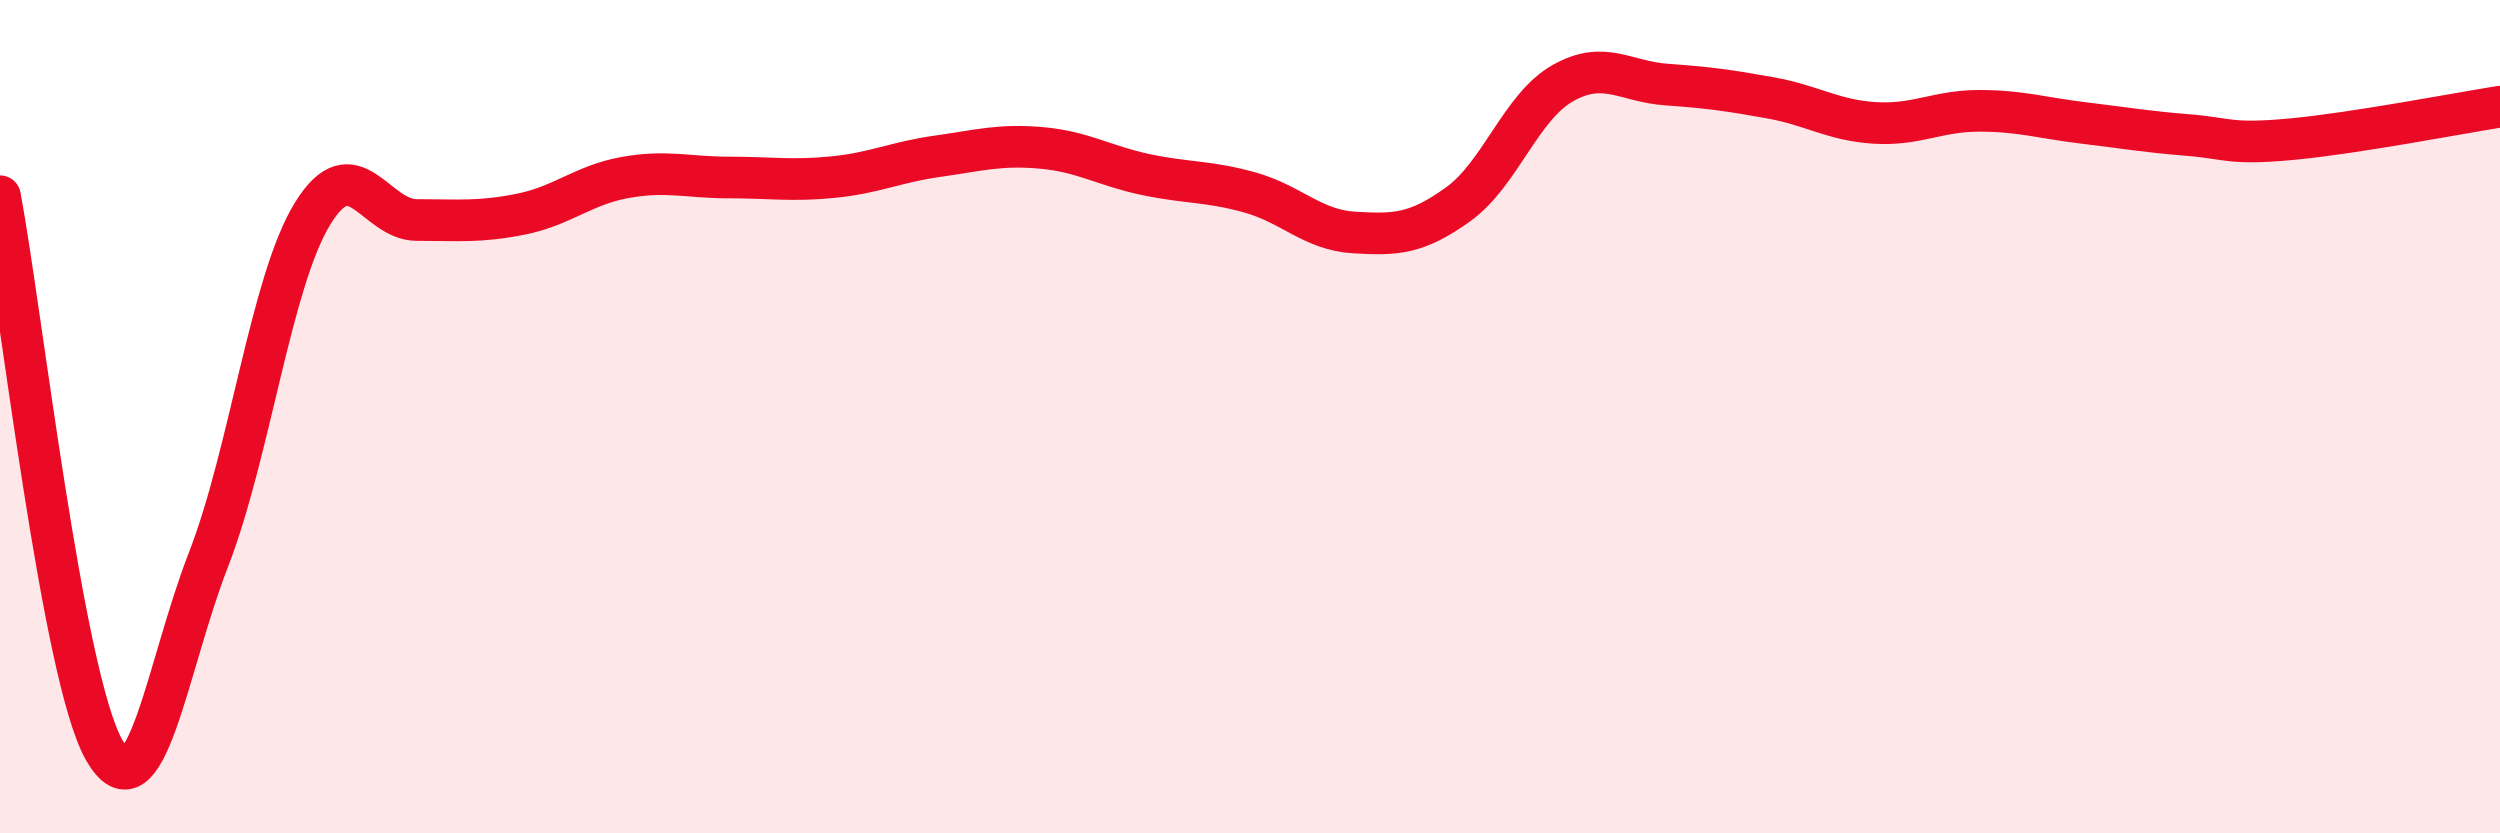
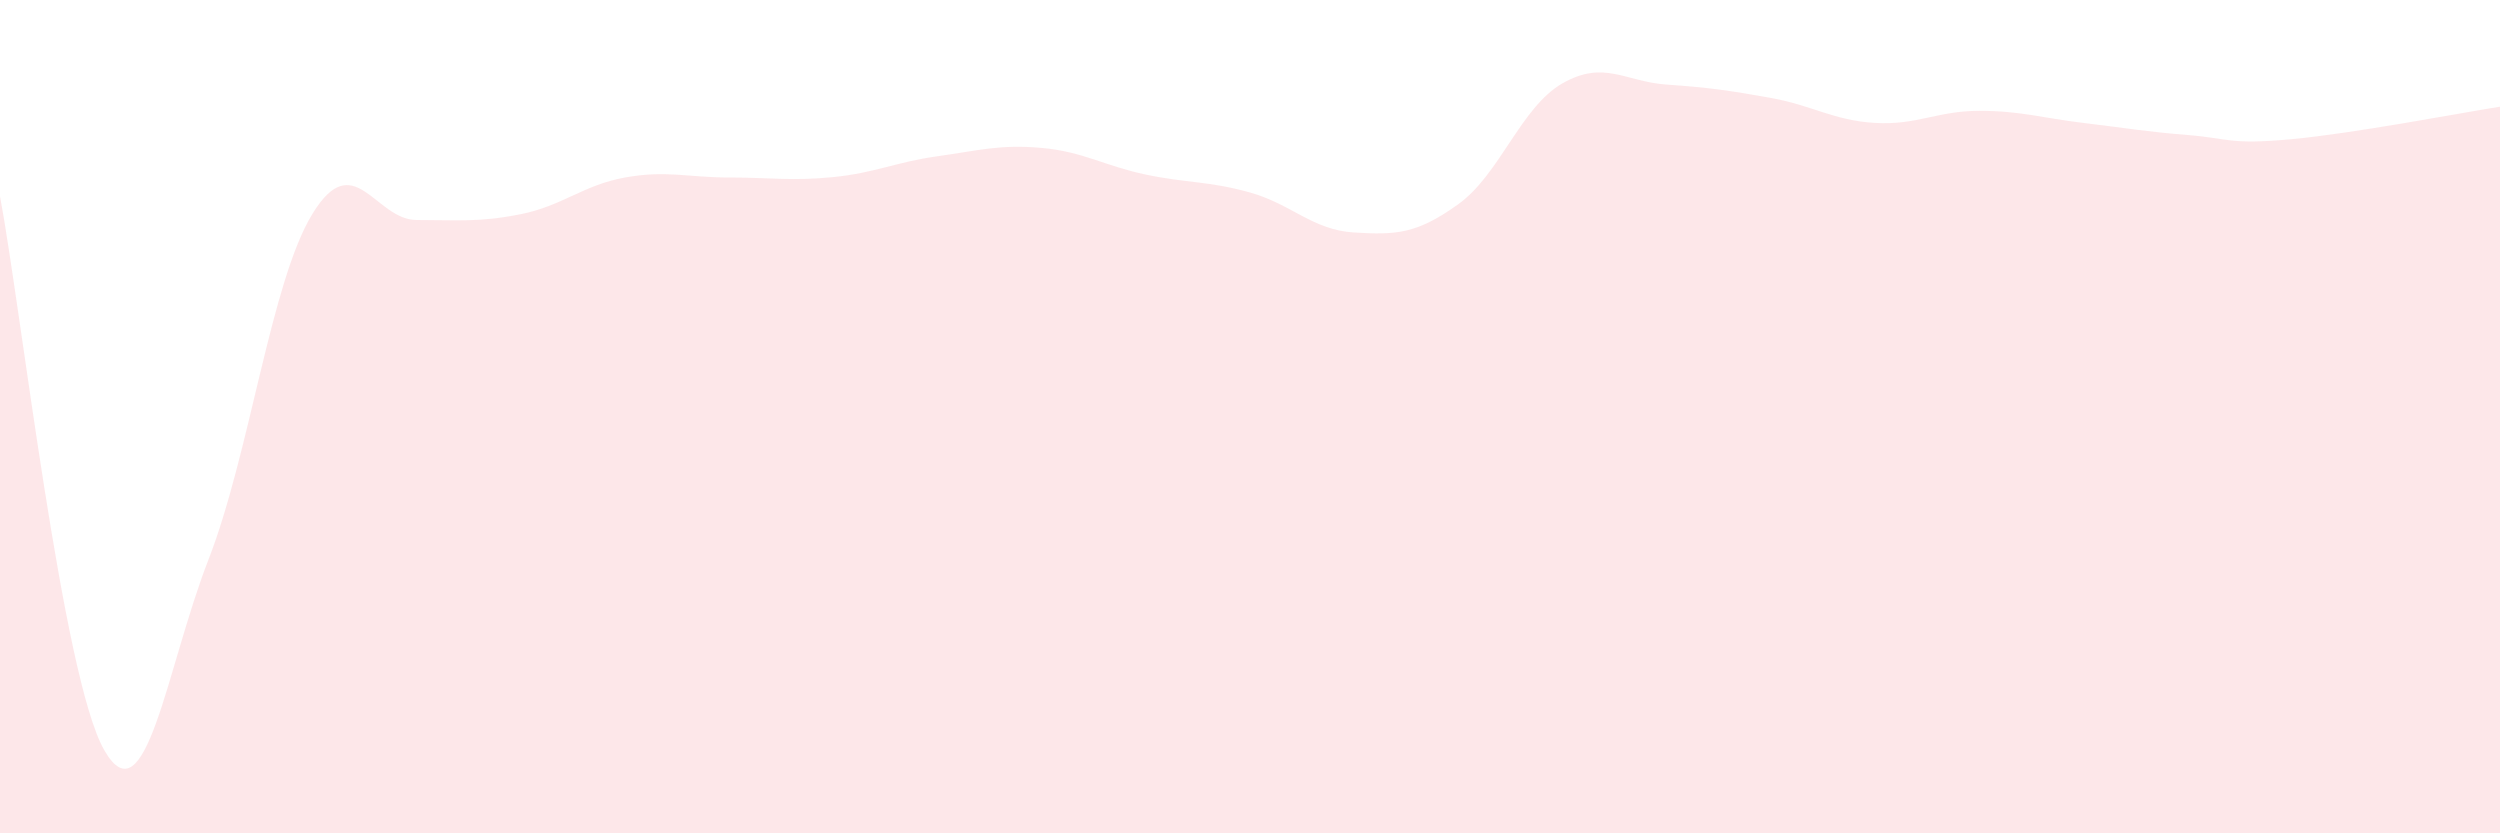
<svg xmlns="http://www.w3.org/2000/svg" width="60" height="20" viewBox="0 0 60 20">
  <path d="M 0,4.71 C 0.5,7.37 1.5,16.25 2.5,18 C 3.5,19.75 4,16.01 5,13.44 C 6,10.87 6.5,6.76 7.5,5.13 C 8.5,3.5 9,5.28 10,5.28 C 11,5.28 11.5,5.34 12.5,5.14 C 13.5,4.94 14,4.44 15,4.26 C 16,4.08 16.5,4.26 17.5,4.26 C 18.5,4.26 19,4.35 20,4.25 C 21,4.15 21.5,3.89 22.5,3.75 C 23.5,3.61 24,3.46 25,3.55 C 26,3.64 26.5,3.98 27.5,4.19 C 28.5,4.4 29,4.34 30,4.62 C 31,4.9 31.5,5.52 32.5,5.58 C 33.5,5.64 34,5.62 35,4.9 C 36,4.18 36.5,2.57 37.5,2 C 38.5,1.43 39,1.96 40,2.03 C 41,2.1 41.5,2.17 42.5,2.35 C 43.5,2.53 44,2.89 45,2.95 C 46,3.01 46.5,2.66 47.5,2.66 C 48.5,2.66 49,2.83 50,2.95 C 51,3.07 51.5,3.16 52.5,3.24 C 53.5,3.32 53.5,3.48 55,3.34 C 56.5,3.2 59,2.72 60,2.56L60 20L0 20Z" fill="#EB0A25" opacity="0.1" stroke-linecap="round" stroke-linejoin="round" />
-   <path d="M 0,4.71 C 0.5,7.37 1.5,16.25 2.5,18 C 3.5,19.75 4,16.01 5,13.44 C 6,10.87 6.5,6.76 7.5,5.13 C 8.5,3.5 9,5.28 10,5.28 C 11,5.28 11.5,5.34 12.5,5.14 C 13.5,4.94 14,4.44 15,4.26 C 16,4.08 16.5,4.26 17.5,4.26 C 18.5,4.26 19,4.35 20,4.25 C 21,4.15 21.5,3.89 22.5,3.75 C 23.5,3.61 24,3.46 25,3.55 C 26,3.64 26.5,3.98 27.5,4.19 C 28.5,4.4 29,4.34 30,4.62 C 31,4.9 31.5,5.52 32.5,5.58 C 33.5,5.64 34,5.62 35,4.9 C 36,4.18 36.5,2.57 37.5,2 C 38.5,1.43 39,1.96 40,2.03 C 41,2.1 41.5,2.17 42.5,2.35 C 43.5,2.53 44,2.89 45,2.95 C 46,3.01 46.5,2.66 47.5,2.66 C 48.5,2.66 49,2.83 50,2.95 C 51,3.07 51.5,3.16 52.5,3.24 C 53.5,3.32 53.5,3.48 55,3.34 C 56.5,3.2 59,2.72 60,2.56" stroke="#EB0A25" stroke-width="1" fill="none" stroke-linecap="round" stroke-linejoin="round" />
</svg>